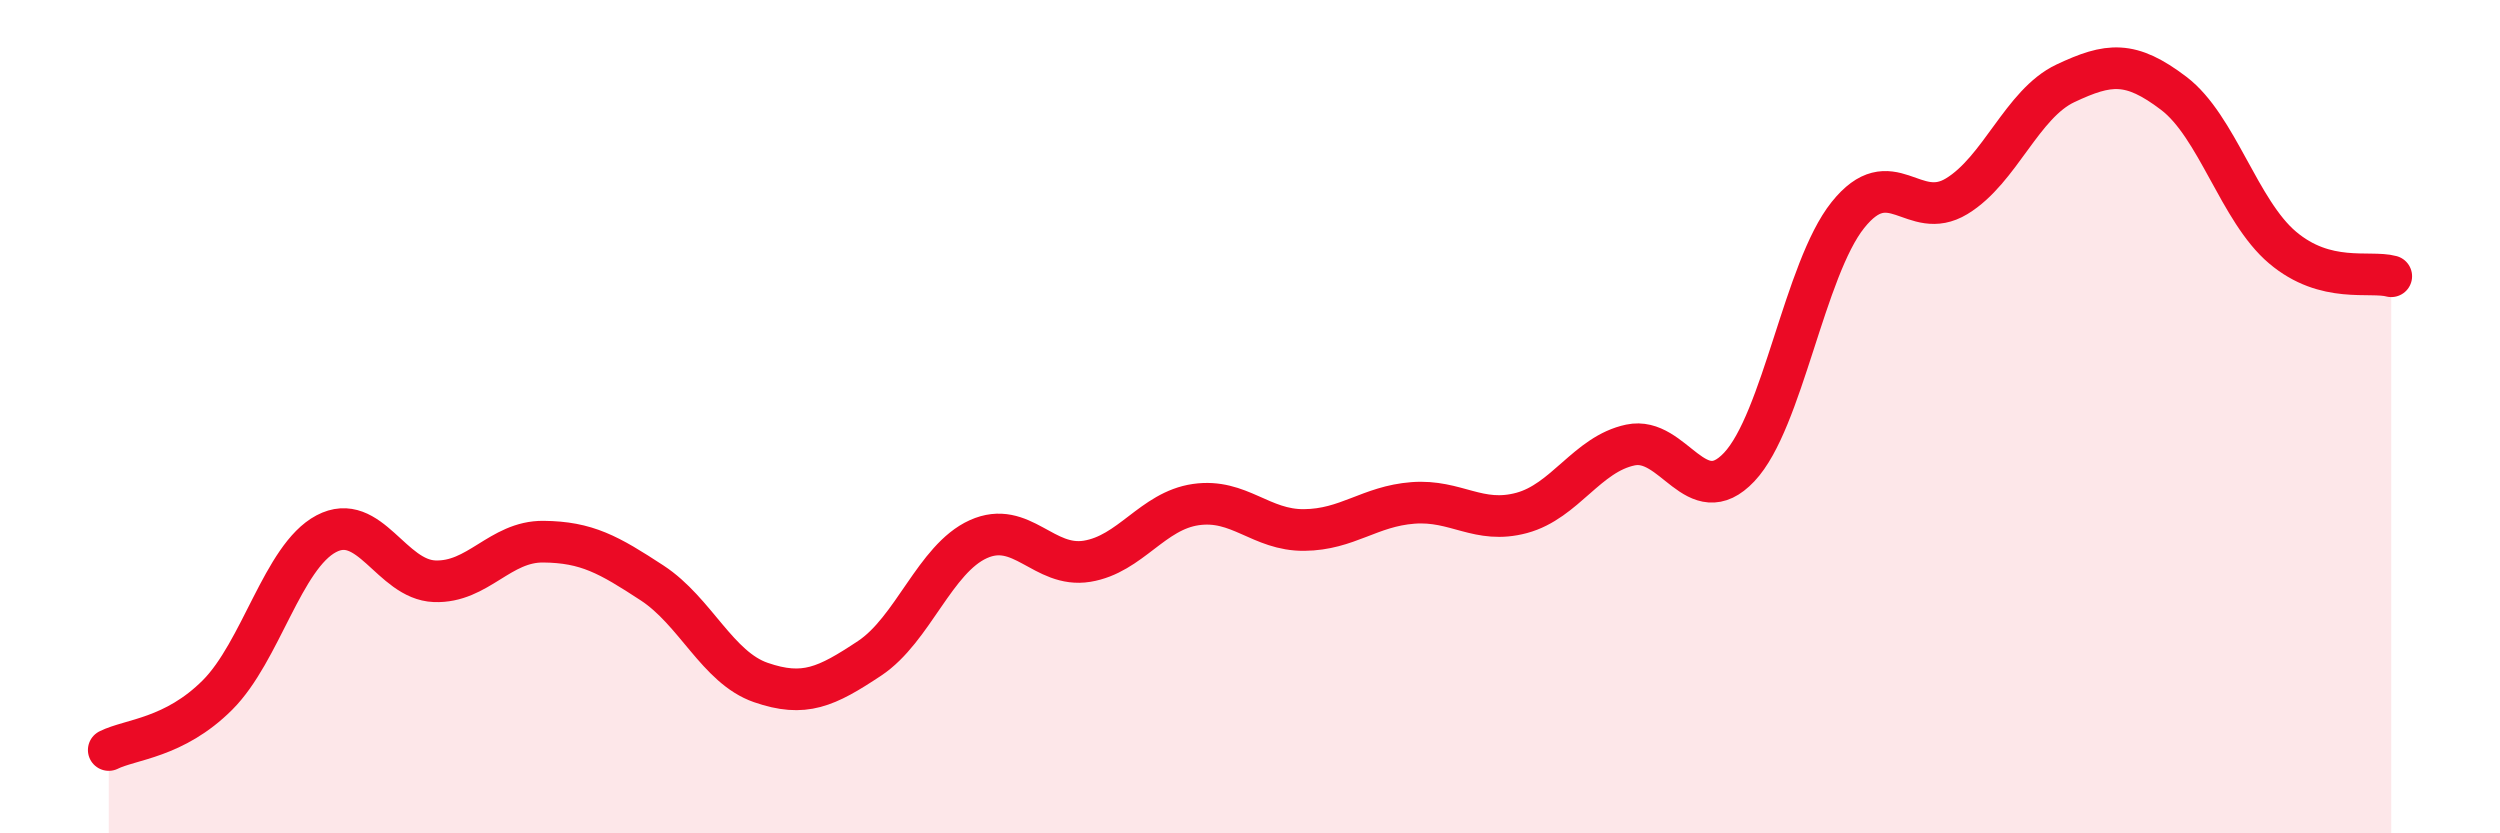
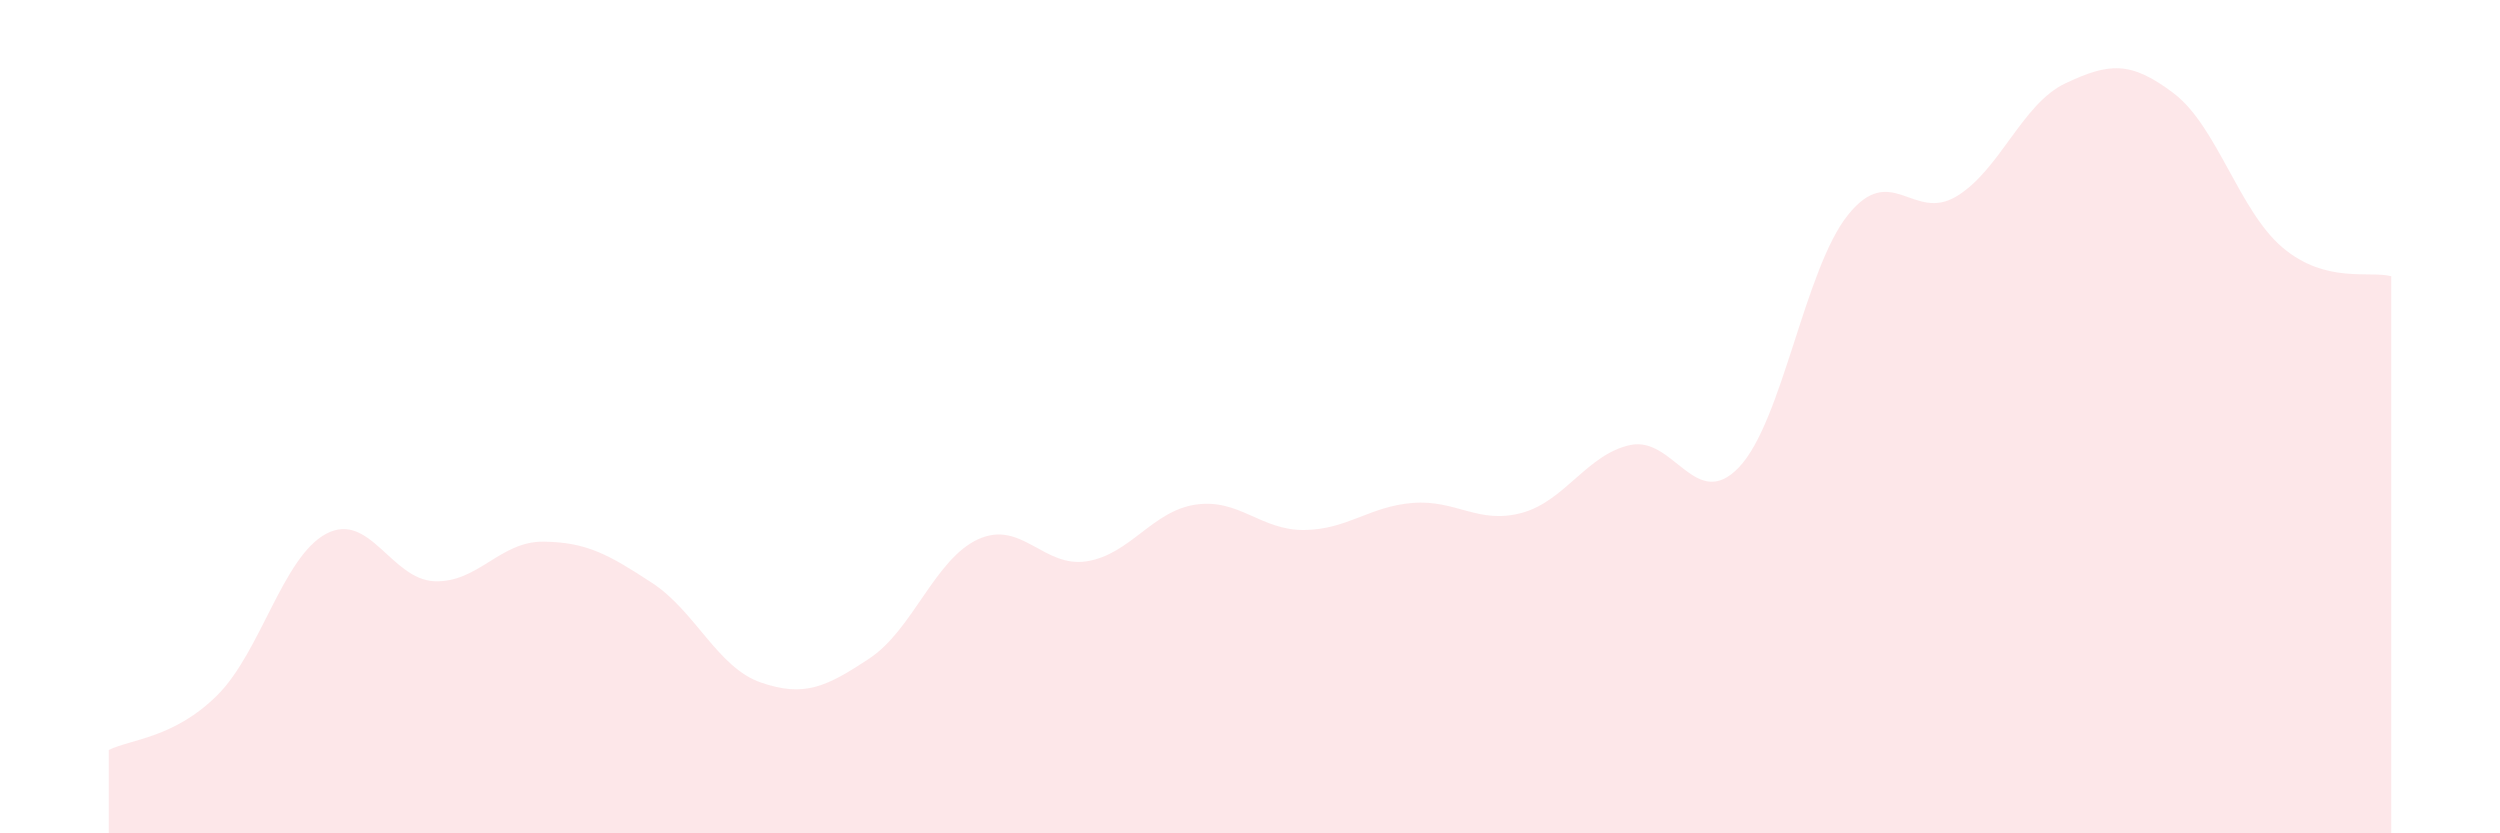
<svg xmlns="http://www.w3.org/2000/svg" width="60" height="20" viewBox="0 0 60 20">
  <path d="M 2.61,18 C 3.13,17.74 4.18,17.72 5.22,16.68 C 6.26,15.64 6.79,13.36 7.83,12.81 C 8.87,12.26 9.39,13.91 10.43,13.95 C 11.47,13.99 12,12.99 13.04,13 C 14.08,13.01 14.61,13.31 15.65,13.99 C 16.69,14.67 17.22,16.02 18.26,16.38 C 19.3,16.74 19.83,16.49 20.87,15.8 C 21.91,15.11 22.44,13.41 23.48,12.94 C 24.52,12.47 25.05,13.64 26.09,13.47 C 27.13,13.3 27.66,12.26 28.7,12.11 C 29.74,11.96 30.26,12.73 31.3,12.72 C 32.34,12.71 32.87,12.15 33.91,12.07 C 34.95,11.99 35.48,12.59 36.52,12.31 C 37.56,12.03 38.09,10.9 39.13,10.68 C 40.17,10.46 40.7,12.31 41.74,11.21 C 42.78,10.11 43.31,6.46 44.35,5.16 C 45.39,3.86 45.92,5.34 46.96,4.71 C 48,4.08 48.53,2.49 49.57,2 C 50.61,1.51 51.13,1.45 52.17,2.24 C 53.21,3.03 53.74,5.06 54.78,5.94 C 55.82,6.82 56.87,6.49 57.39,6.63L57.39 20L2.61 20Z" fill="#EB0A25" opacity="0.1" stroke-linecap="round" stroke-linejoin="round" />
-   <path d="M 2.61,18 C 3.13,17.74 4.18,17.72 5.22,16.68 C 6.26,15.64 6.79,13.36 7.83,12.81 C 8.87,12.26 9.39,13.91 10.43,13.95 C 11.47,13.99 12,12.99 13.04,13 C 14.08,13.01 14.61,13.31 15.65,13.99 C 16.69,14.67 17.22,16.02 18.26,16.38 C 19.3,16.74 19.83,16.49 20.87,15.8 C 21.91,15.11 22.44,13.41 23.48,12.94 C 24.52,12.47 25.05,13.64 26.09,13.47 C 27.13,13.3 27.66,12.26 28.7,12.11 C 29.74,11.96 30.26,12.73 31.3,12.72 C 32.34,12.71 32.87,12.15 33.91,12.07 C 34.95,11.99 35.48,12.59 36.52,12.31 C 37.56,12.03 38.09,10.9 39.13,10.68 C 40.17,10.46 40.7,12.31 41.74,11.21 C 42.78,10.11 43.31,6.46 44.35,5.16 C 45.39,3.86 45.92,5.34 46.96,4.71 C 48,4.08 48.53,2.49 49.57,2 C 50.61,1.51 51.13,1.45 52.17,2.24 C 53.21,3.03 53.74,5.06 54.78,5.94 C 55.82,6.82 56.87,6.49 57.39,6.63" stroke="#EB0A25" stroke-width="1" fill="none" stroke-linecap="round" stroke-linejoin="round" />
</svg>